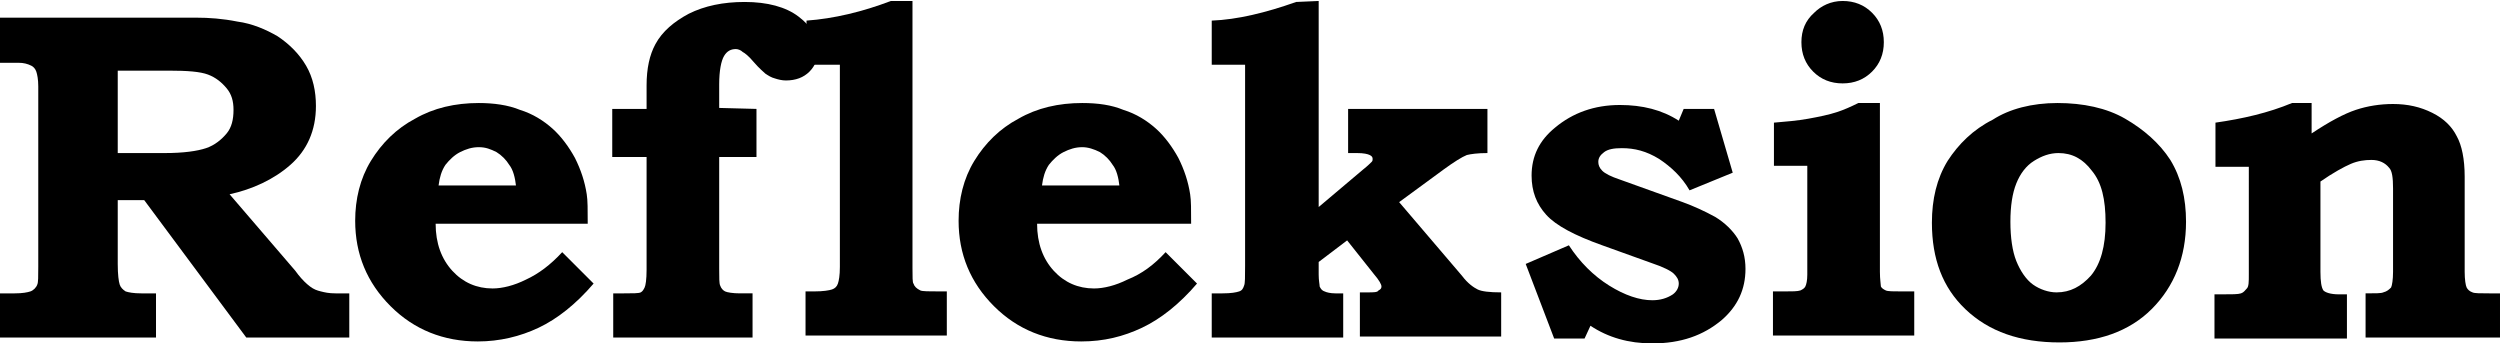
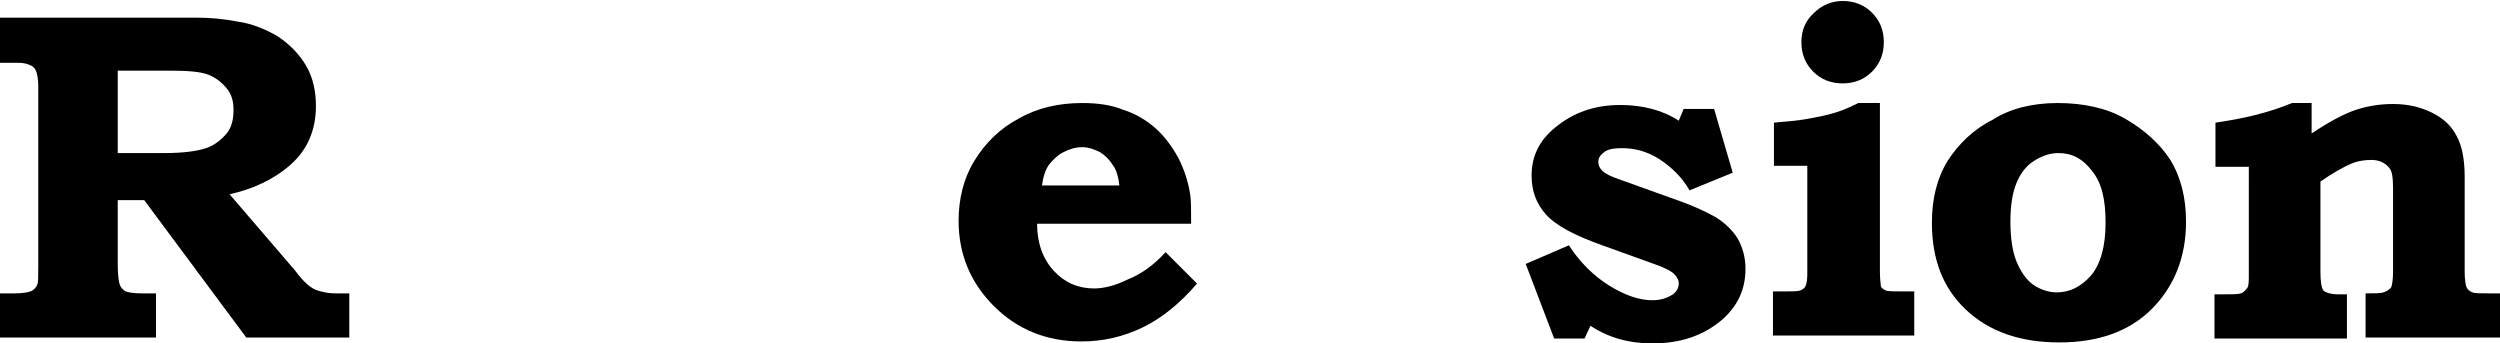
<svg xmlns="http://www.w3.org/2000/svg" version="1.1" id="Layer_1" x="0px" y="0px" viewBox="0 0 254.8 35" style="enable-background:new 0 0 254.8 35;" xml:space="preserve">
  <g>
    <path d="M0,1.8h20c1.3,0,2.7,0.1,4.2,0.4c1.5,0.2,2.9,0.8,4.1,1.5c1.2,0.8,2.2,1.8,2.9,3c0.7,1.2,1,2.6,1,4.1c0,2.5-0.9,4.5-2.6,6   s-3.9,2.5-6.2,3l6.7,7.8l0.3,0.4c0.4,0.5,0.8,0.9,1.2,1.2s0.7,0.4,1.1,0.5c0.4,0.1,0.8,0.2,1.5,0.2h1.4v4.5H25.1l-10.4-14H12v6.5   c0,1.1,0.1,1.8,0.2,2.1c0.1,0.3,0.3,0.5,0.6,0.7c0.3,0.1,0.8,0.2,1.6,0.2h1.5v4.5H0v-4.5h1.5c0.8,0,1.3-0.1,1.6-0.2   s0.6-0.4,0.7-0.7c0.1-0.2,0.1-0.8,0.1-1.8V8.8c0-0.7-0.1-1.2-0.2-1.5C3.6,7,3.4,6.8,3.2,6.7C2.8,6.5,2.4,6.4,1.9,6.4H1.2H0V1.8z    M12,7.2v8.4h4.8c1.9,0,3.3-0.2,4.2-0.5s1.6-0.9,2.1-1.5s0.7-1.4,0.7-2.4c0-0.9-0.2-1.6-0.7-2.2S22,7.9,21.2,7.6s-2.1-0.4-4-0.4   L12,7.2L12,7.2z" />
-     <path d="M57.3,25.7l3.2,3.2c-1.8,2.1-3.7,3.6-5.6,4.5c-1.9,0.9-4,1.4-6.2,1.4c-3.5,0-6.5-1.2-8.9-3.6c-2.4-2.4-3.6-5.3-3.6-8.7   c0-2.2,0.5-4.3,1.6-6.1c1.1-1.8,2.6-3.3,4.5-4.3c1.9-1.1,4.1-1.6,6.5-1.6c1.5,0,3,0.2,4.2,0.7c1.3,0.4,2.4,1.1,3.3,1.9   s1.7,1.9,2.3,3c0.6,1.2,1,2.4,1.2,3.7c0.1,0.6,0.1,1.6,0.1,3H44.4c0,2,0.6,3.6,1.7,4.8c1.1,1.2,2.5,1.8,4.1,1.8   c1,0,2.2-0.3,3.4-0.9C54.9,27.9,56.1,27,57.3,25.7z M52.6,19c-0.1-0.9-0.3-1.7-0.7-2.2c-0.3-0.5-0.8-1-1.3-1.3   C50,15.2,49.5,15,48.8,15s-1.3,0.2-1.9,0.5s-1.1,0.8-1.5,1.3c-0.4,0.6-0.6,1.3-0.7,2.1h7.9V19z" />
-     <path d="M77.1,11.1V16h-3.8v11.4c0,0.9,0,1.5,0.1,1.7c0.1,0.3,0.3,0.5,0.5,0.6s0.8,0.2,1.5,0.2h1.3v4.5H62.5v-4.5h1.1   c0.9,0,1.5,0,1.7-0.1s0.3-0.3,0.4-0.5s0.2-0.8,0.2-1.8V16h-3.5v-4.9h3.5V8.7c0-1.7,0.3-3.1,0.9-4.2c0.7-1.3,1.9-2.3,3.4-3.1   c1.6-0.8,3.5-1.2,5.7-1.2c2.3,0,4.2,0.5,5.5,1.5s2,2.1,2,3.3c0,0.9-0.3,1.7-0.9,2.3s-1.4,0.9-2.4,0.9c-0.4,0-0.8-0.1-1.1-0.2   c-0.4-0.1-0.7-0.3-1-0.5c-0.2-0.2-0.6-0.5-1.2-1.2c-0.5-0.6-0.9-0.9-1.1-1C75.5,5.1,75.2,5,75,5c-0.5,0-0.9,0.2-1.2,0.7   c-0.3,0.5-0.5,1.5-0.5,2.9V11L77.1,11.1L77.1,11.1z" />
-     <path d="M93,0.1v27.2c0,0.9,0,1.5,0.1,1.6c0.1,0.3,0.3,0.5,0.7,0.7c0.2,0.1,0.9,0.1,1.9,0.1h0.8v4.5H82.1v-4.5H83   c0.9,0,1.5-0.1,1.8-0.2s0.5-0.3,0.6-0.6s0.2-0.8,0.2-1.7V6.6h-3.4V2.1c2.8-0.2,5.7-0.9,8.6-2C90.7,0.1,93,0.1,93,0.1z" />
    <path d="M118.8,25.7l3.2,3.2c-1.8,2.1-3.7,3.6-5.6,4.5s-3.9,1.4-6.2,1.4c-3.5,0-6.5-1.2-8.9-3.6s-3.6-5.3-3.6-8.7   c0-2.2,0.5-4.3,1.6-6.1c1.1-1.8,2.6-3.3,4.5-4.3c1.9-1.1,4.1-1.6,6.5-1.6c1.6,0,3,0.2,4.2,0.7c1.3,0.4,2.4,1.1,3.3,1.9   s1.7,1.9,2.3,3c0.6,1.2,1,2.4,1.2,3.7c0.1,0.6,0.1,1.6,0.1,3h-15.7c0,2,0.6,3.6,1.7,4.8c1.1,1.2,2.5,1.8,4.1,1.8   c1,0,2.2-0.3,3.4-0.9C116.4,27.9,117.6,27,118.8,25.7z M114.1,19c-0.1-0.9-0.3-1.7-0.7-2.2c-0.3-0.5-0.8-1-1.3-1.3   c-0.6-0.3-1.2-0.5-1.8-0.5c-0.7,0-1.3,0.2-1.9,0.5s-1.1,0.8-1.5,1.3c-0.4,0.6-0.6,1.3-0.7,2.1h7.9V19z" />
-     <path d="M134.4,0.1v21l4.5-3.8c0.5-0.4,0.8-0.7,0.9-0.8c0.1-0.1,0.1-0.2,0.1-0.3c0-0.2-0.1-0.3-0.3-0.4c-0.2-0.1-0.6-0.2-1.3-0.2   h-0.9v-4.5h14.2v4.5c-1,0-1.7,0.1-2.1,0.2c-0.5,0.2-1.3,0.7-2.4,1.5l-4.5,3.3l6.4,7.5c0.6,0.8,1.2,1.2,1.6,1.4   c0.4,0.2,1.2,0.3,2.4,0.3v4.5h-14.4v-4.5h0.8c0.6,0,1,0,1.1-0.2c0.2-0.1,0.3-0.2,0.3-0.4c0-0.2-0.2-0.6-0.8-1.3l-2.7-3.4l-2.9,2.2   V28c0,0.6,0.1,1,0.1,1.2c0.1,0.2,0.2,0.4,0.5,0.5c0.2,0.1,0.6,0.2,1.1,0.2h0.8v4.5h-13.4v-4.5c0.5,0,0.8,0,1.1,0   c0.9,0,1.4-0.1,1.7-0.2s0.4-0.3,0.5-0.6c0.1-0.2,0.1-0.9,0.1-2V6.6h-3.4V2.1c2.6-0.1,5.5-0.8,8.6-1.9L134.4,0.1L134.4,0.1z" />
    <path d="M171.6,11.1h3.1l1.9,6.5l-4.4,1.8c-0.8-1.4-1.9-2.4-3.1-3.2c-1.3-0.8-2.5-1.1-3.8-1.1c-0.8,0-1.4,0.1-1.8,0.4   s-0.6,0.6-0.6,1c0,0.3,0.1,0.6,0.4,0.9s0.9,0.6,1.8,0.9l6.4,2.3c1.1,0.4,2.2,0.9,3.3,1.5c1,0.6,1.8,1.4,2.3,2.2   c0.5,0.9,0.8,1.9,0.8,3.1c0,2.1-0.8,3.8-2.4,5.2c-1.9,1.6-4.2,2.4-7.1,2.4c-2.4,0-4.5-0.6-6.3-1.8l-0.6,1.3h-3.1l-2.9-7.6l4.4-1.9   c1.1,1.7,2.5,3.1,4.1,4.1s3.1,1.5,4.4,1.5c0.8,0,1.5-0.2,2.1-0.6c0.4-0.3,0.6-0.7,0.6-1.1s-0.2-0.7-0.5-1s-1.1-0.7-2.3-1.1l-5-1.8   c-2.8-1-4.7-2-5.7-3.1s-1.5-2.4-1.5-4c0-2,0.8-3.6,2.4-4.9c1.8-1.5,4-2.3,6.6-2.3c2.3,0,4.3,0.5,6,1.6L171.6,11.1z" />
    <path d="M191.6,10.5v17.2c0,0.8,0.1,1.3,0.1,1.5c0.1,0.2,0.3,0.3,0.5,0.4s0.8,0.1,1.6,0.1h1.3v4.5h-14.4v-4.5h1.2   c0.8,0,1.3,0,1.6-0.1c0.2-0.1,0.4-0.2,0.5-0.4s0.2-0.6,0.2-1.2V16.9h-3.4v-4.4c1.2-0.1,2.4-0.2,3.5-0.4s2.1-0.4,3-0.7   c0.6-0.2,1.3-0.5,2.1-0.9L191.6,10.5L191.6,10.5z M187.8,0.1c1.2,0,2.2,0.4,3,1.2s1.2,1.8,1.2,3s-0.4,2.2-1.2,3s-1.8,1.2-3,1.2   s-2.2-0.4-3-1.2s-1.2-1.8-1.2-3s0.4-2.2,1.3-3C185.6,0.6,186.6,0.1,187.8,0.1z" />
    <path d="M209.7,10.5c2.6,0,5,0.5,6.9,1.6s3.5,2.5,4.6,4.2c1.1,1.8,1.6,3.9,1.6,6.3c0,3.6-1.2,6.6-3.5,8.9s-5.5,3.4-9.4,3.4   c-4,0-7.2-1.1-9.6-3.4c-2.3-2.2-3.4-5.1-3.4-8.8c0-2.4,0.5-4.5,1.6-6.3c1.1-1.7,2.6-3.2,4.6-4.2C204.8,11.1,207.1,10.5,209.7,10.5z    M209.8,15.6c-0.9,0-1.7,0.3-2.5,0.8c-0.8,0.5-1.4,1.3-1.8,2.3c-0.4,1-0.6,2.3-0.6,3.9s0.2,3,0.6,4s1,1.9,1.7,2.4s1.6,0.8,2.4,0.8   c1.4,0,2.5-0.6,3.5-1.7c1-1.2,1.5-3,1.5-5.4s-0.4-4.1-1.4-5.3C212.3,16.2,211.2,15.6,209.8,15.6z" />
    <path d="M235.6,10.5v3.1c1.8-1.2,3.3-2,4.5-2.4s2.5-0.6,3.8-0.6c1.5,0,2.8,0.3,4,0.9c1.2,0.6,2,1.4,2.5,2.4   c0.5,0.9,0.8,2.3,0.8,4.1v9.7c0,0.8,0.1,1.4,0.2,1.6c0.1,0.2,0.3,0.4,0.6,0.5c0.2,0.1,0.8,0.1,1.7,0.1h1.1v4.5h-13.7v-4.5   c1,0,1.6,0,1.8-0.1c0.4-0.1,0.6-0.3,0.8-0.5c0.1-0.2,0.2-0.8,0.2-1.6v-8.5c0-1.1-0.1-1.8-0.4-2.1c-0.4-0.5-1-0.8-1.8-0.8   c-0.7,0-1.4,0.1-2.1,0.4s-1.8,0.9-3.1,1.8v9.2c0,1,0.1,1.6,0.3,1.9c0.2,0.2,0.7,0.4,1.6,0.4h0.8v4.5h-13.5V30h0.7   c1.1,0,1.7,0,2-0.1s0.4-0.3,0.6-0.5s0.2-0.7,0.2-1.4V17h-3.4v-4.5c2.8-0.4,5.4-1,7.8-2C233.4,10.5,235.6,10.5,235.6,10.5z" />
  </g>
</svg>